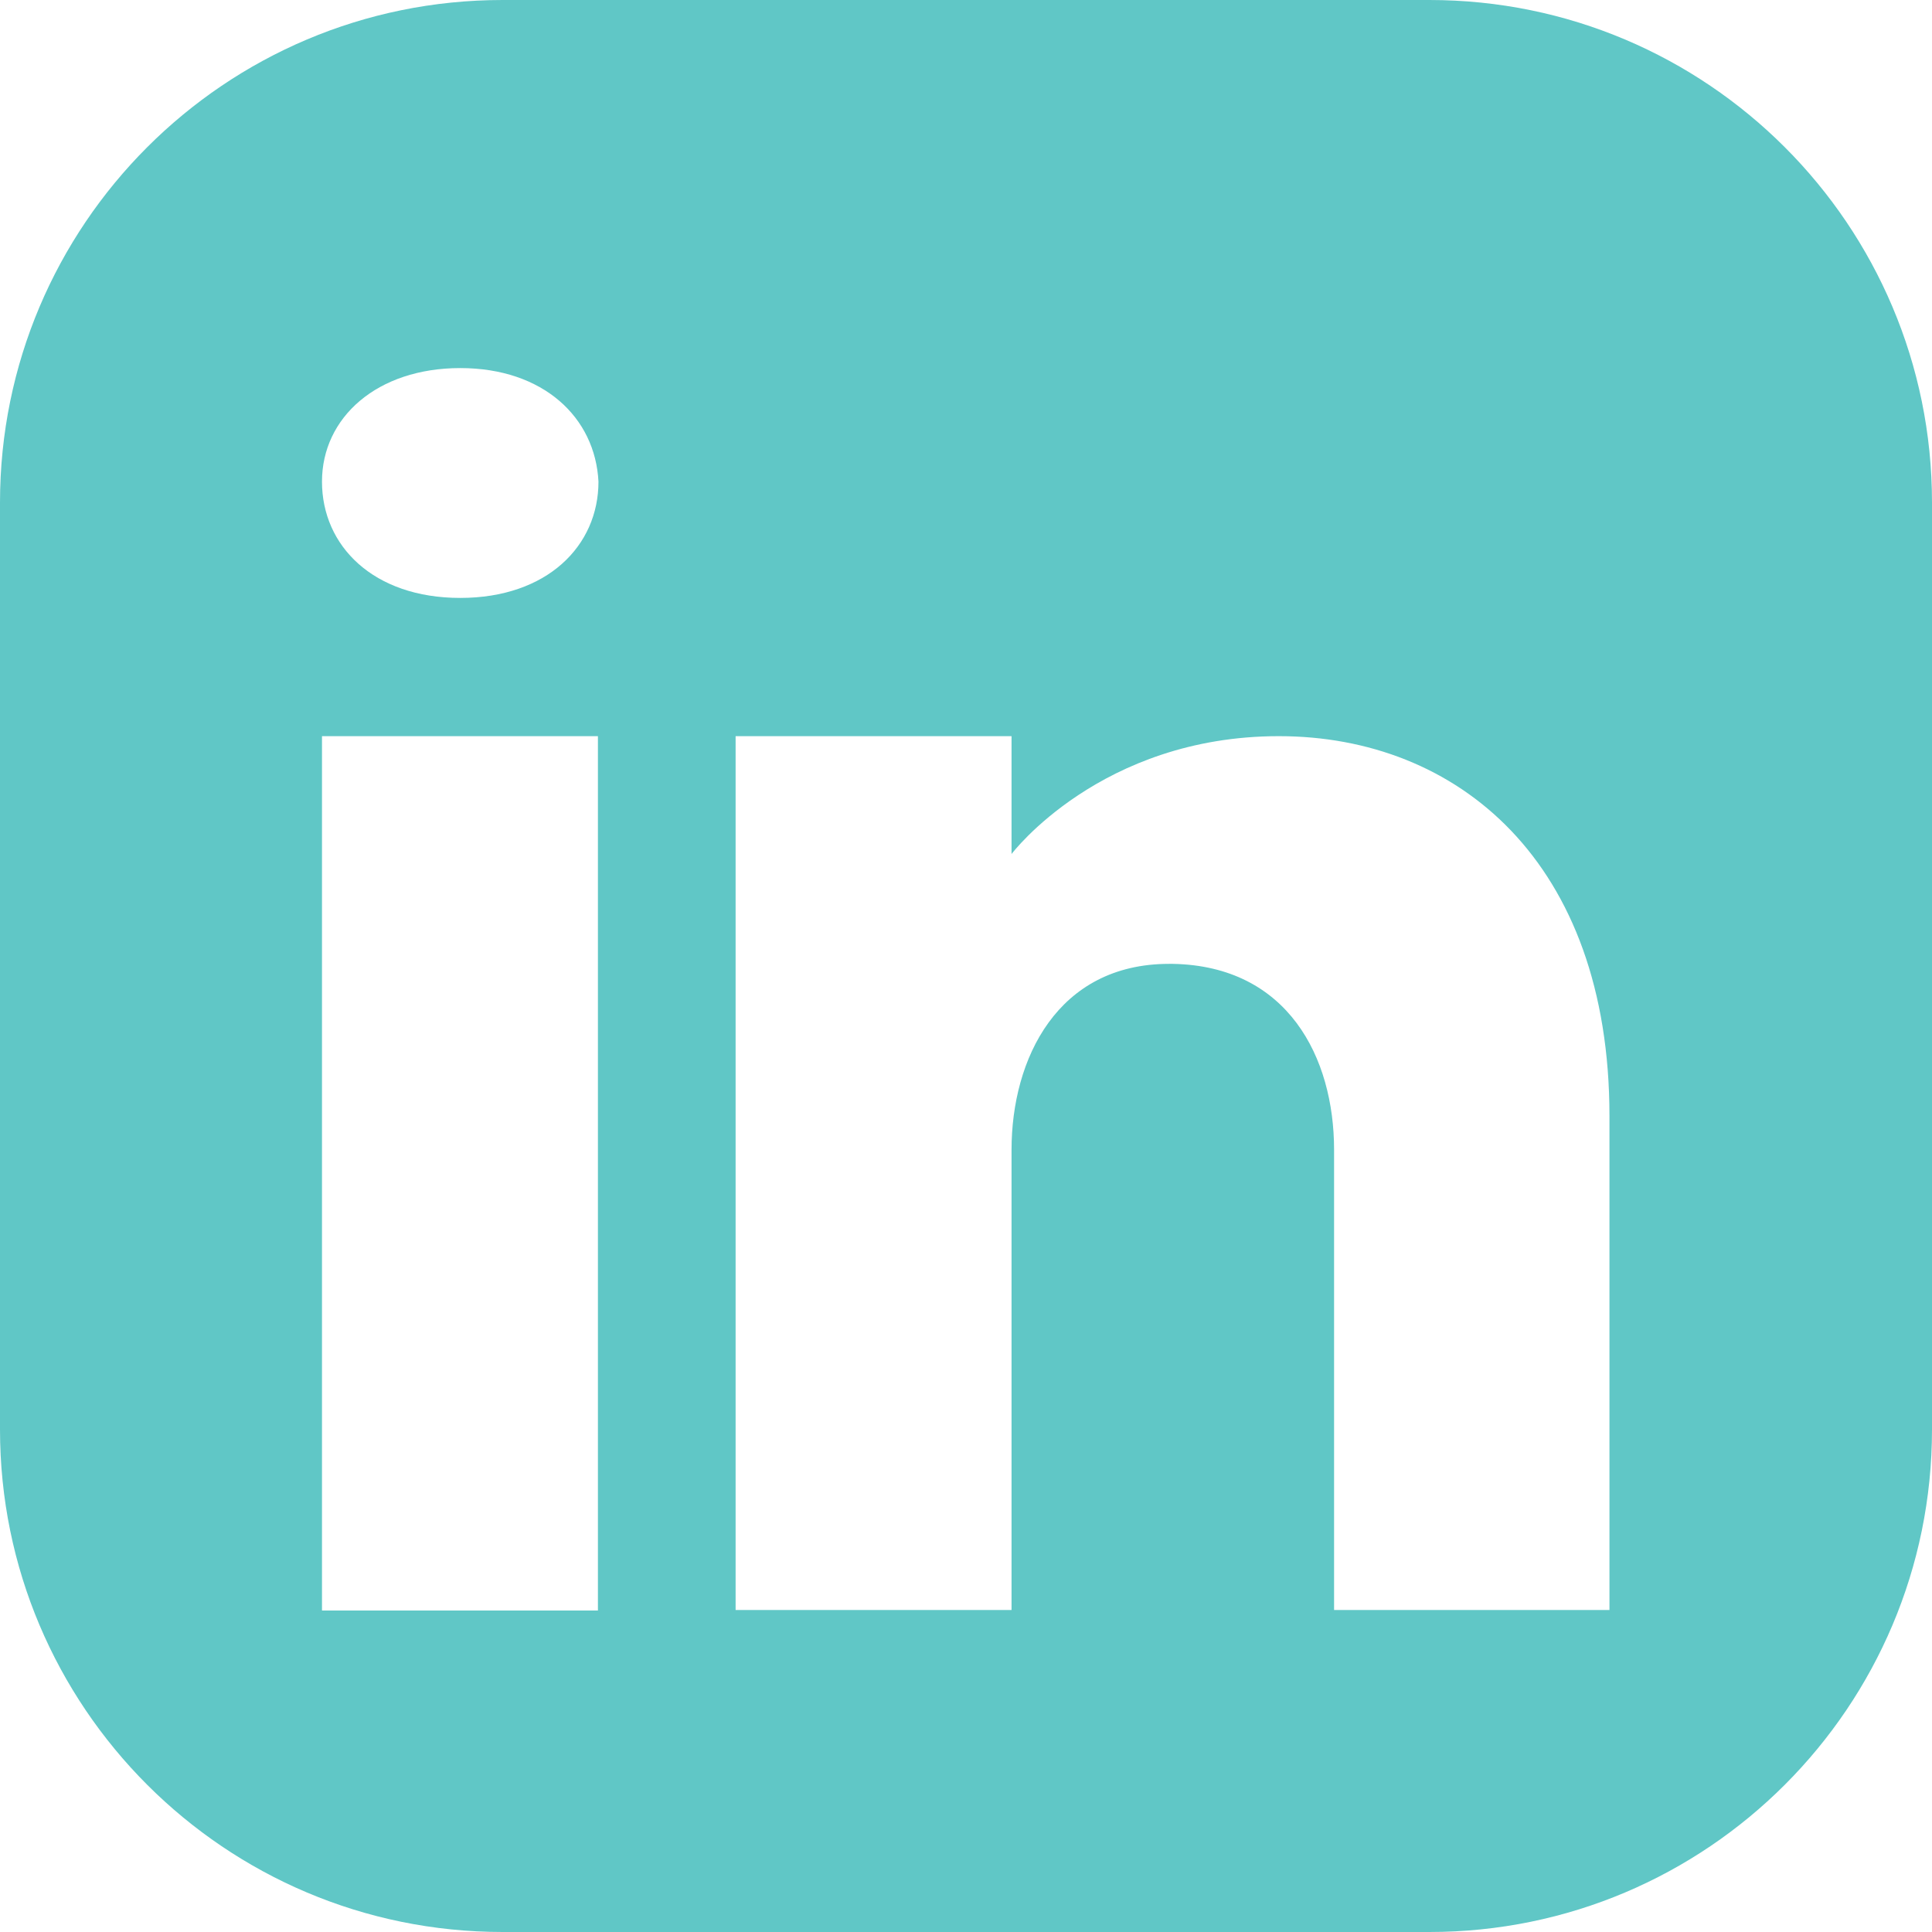
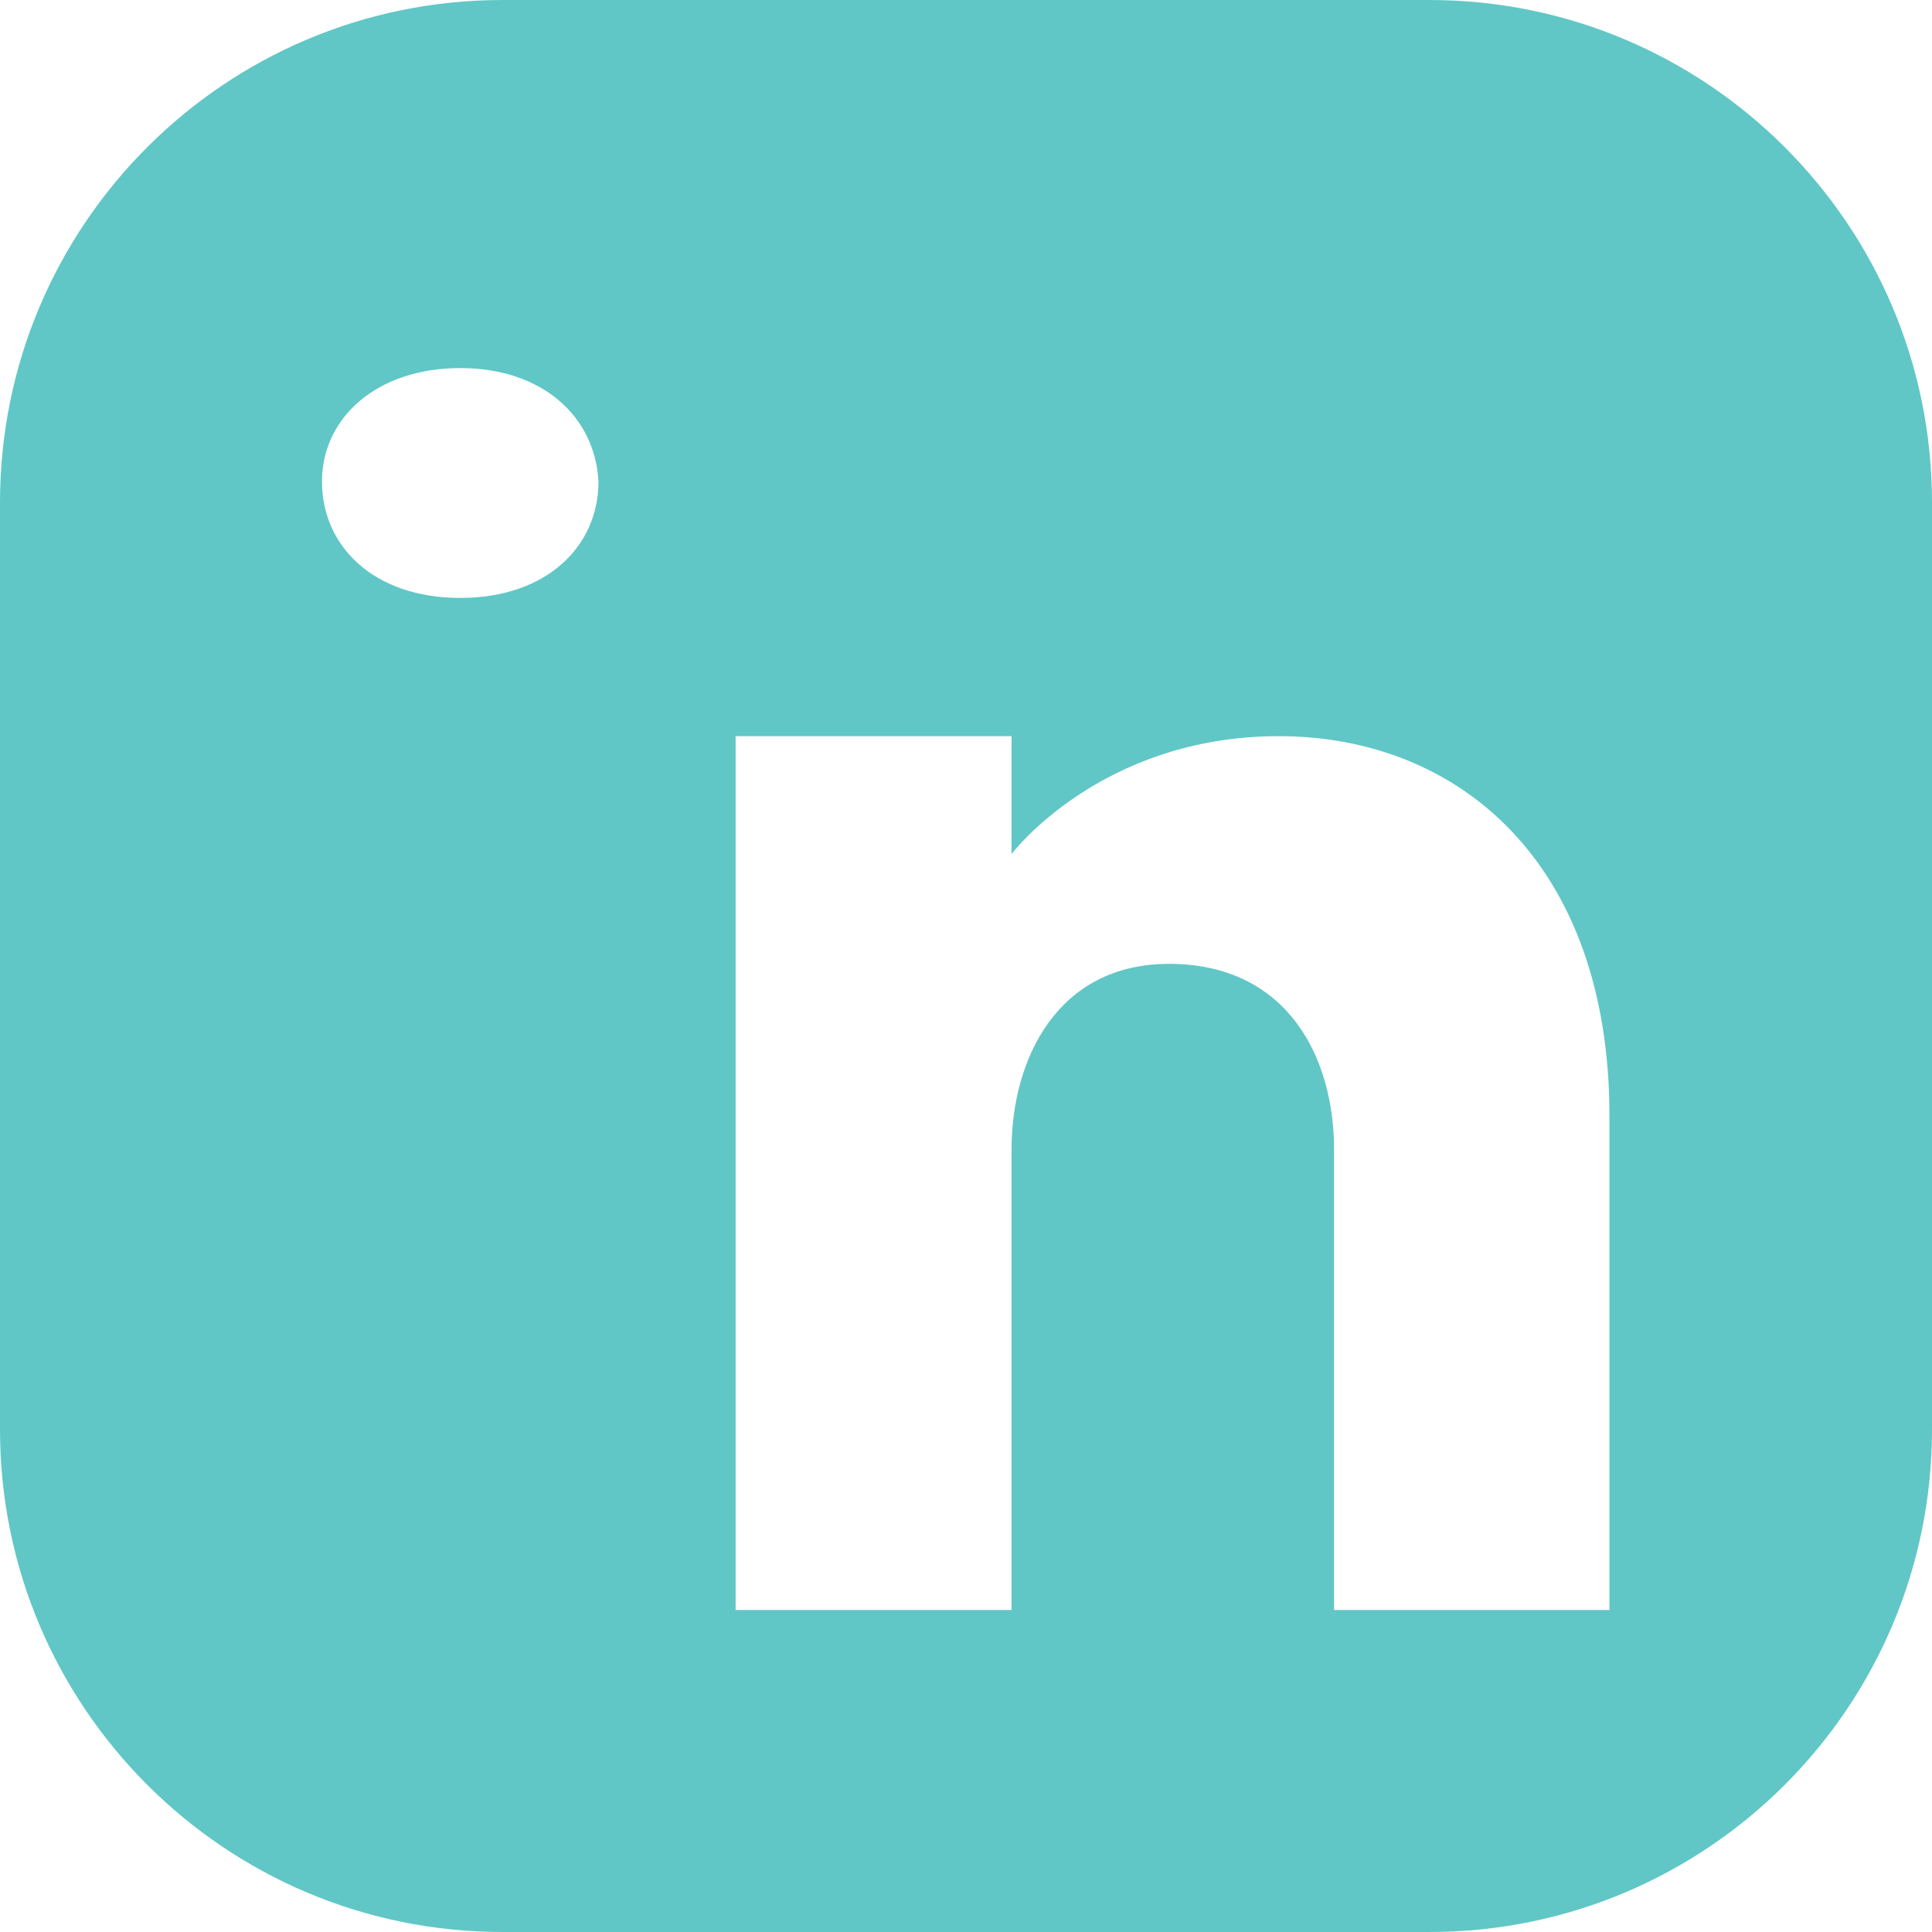
<svg xmlns="http://www.w3.org/2000/svg" width="56" height="56" viewBox="0 0 56 56" fill="none">
-   <path d="M41.433 0H14.567C6.522 0 0 6.522 0 14.567V41.433C0 49.477 6.522 56 14.567 56H41.433C49.477 56 56 49.477 56 41.433V14.567C56 6.522 49.477 0 41.433 0ZM17.331 21.338V46.682H9.333V21.338H17.331ZM9.333 13.961C9.333 12.098 10.933 10.669 13.34 10.669C15.747 10.669 17.253 12.098 17.347 13.961C17.347 15.825 15.856 17.331 13.34 17.331C10.824 17.331 9.333 15.825 9.333 13.961ZM46.667 46.667H38.669V33.327C38.669 30.656 37.333 28 33.995 27.938H33.886C30.656 27.938 29.32 30.687 29.32 33.327V46.667H21.322V21.338H29.32V24.754C29.32 24.754 31.898 21.338 37.069 21.338C42.241 21.338 46.651 24.972 46.651 32.348V46.667H46.667Z" fill="#60C7C6" />
+   <path d="M41.433 0H14.567C6.522 0 0 6.522 0 14.567V41.433C0 49.477 6.522 56 14.567 56H41.433C49.477 56 56 49.477 56 41.433V14.567C56 6.522 49.477 0 41.433 0ZM17.331 21.338H9.333V21.338H17.331ZM9.333 13.961C9.333 12.098 10.933 10.669 13.34 10.669C15.747 10.669 17.253 12.098 17.347 13.961C17.347 15.825 15.856 17.331 13.34 17.331C10.824 17.331 9.333 15.825 9.333 13.961ZM46.667 46.667H38.669V33.327C38.669 30.656 37.333 28 33.995 27.938H33.886C30.656 27.938 29.32 30.687 29.32 33.327V46.667H21.322V21.338H29.32V24.754C29.32 24.754 31.898 21.338 37.069 21.338C42.241 21.338 46.651 24.972 46.651 32.348V46.667H46.667Z" fill="#60C7C6" />
</svg>